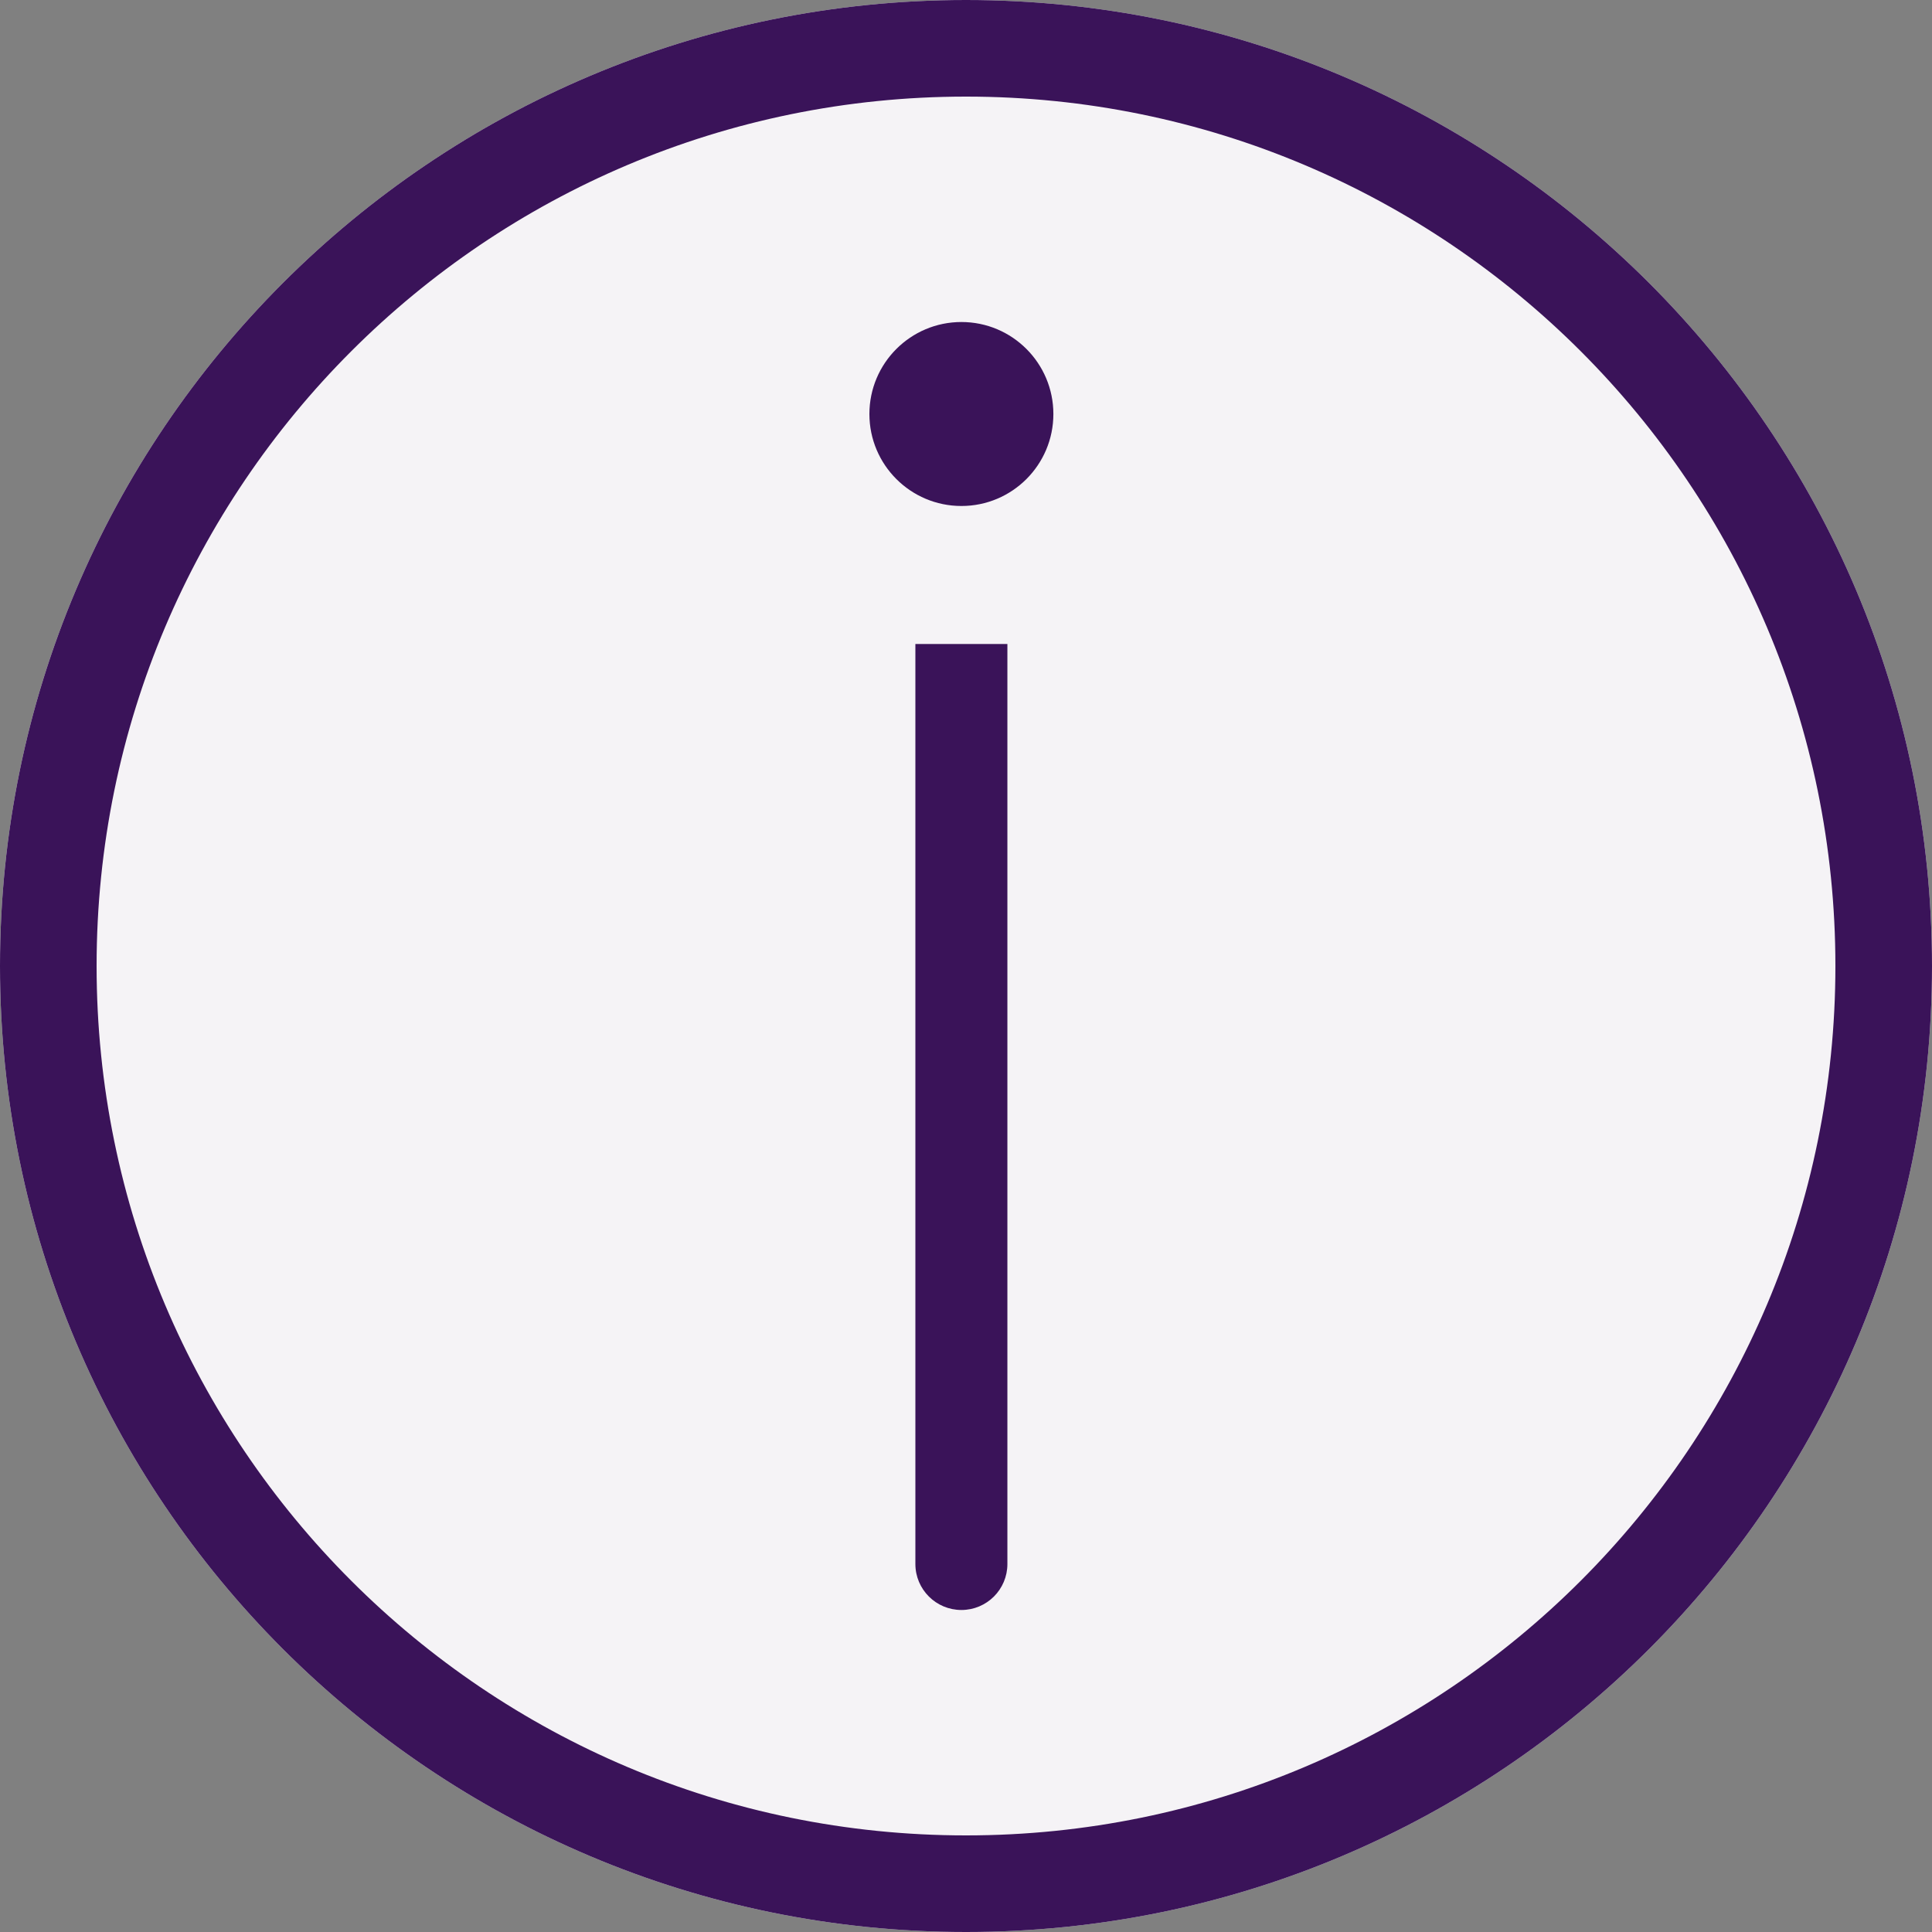
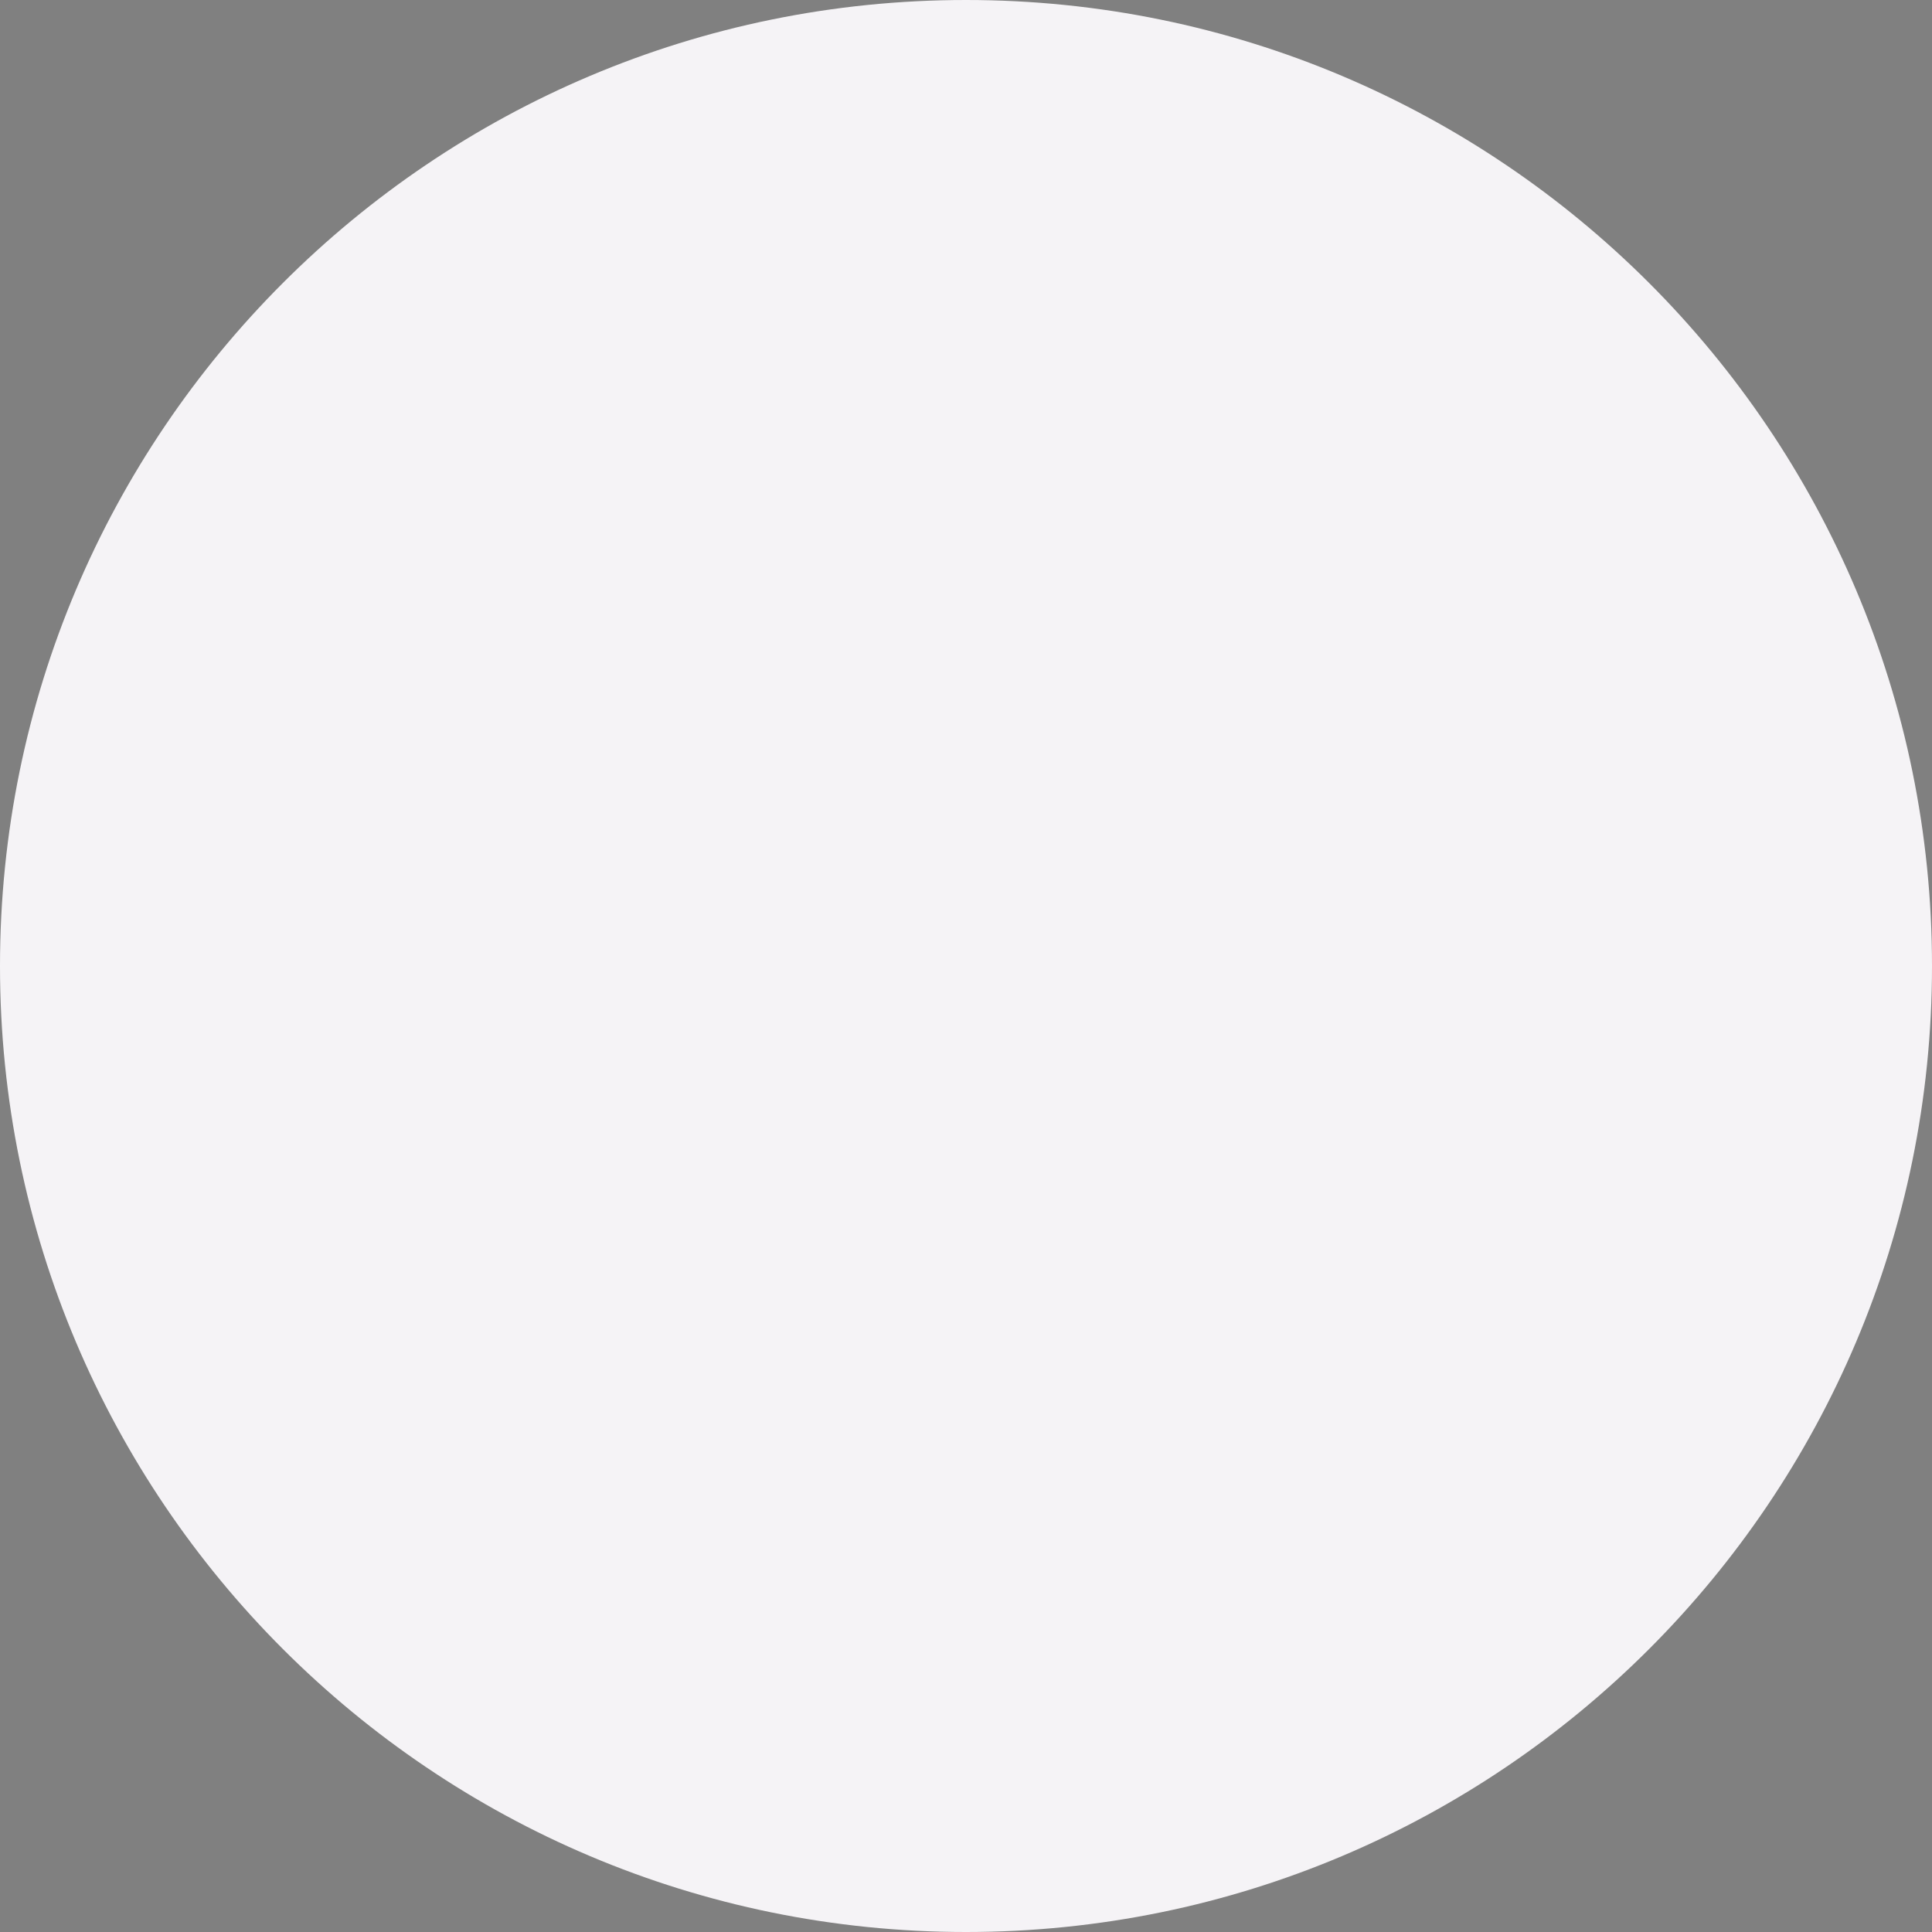
<svg xmlns="http://www.w3.org/2000/svg" width="40" height="40" viewBox="0 0 40 40" fill="none">
  <rect x="0" y="0" width="40" height="40" fill="#808080" stroke="none" />
  <path d="M40 20C40 31.046 31.046 40 20 40C8.954 40 0 31.046 0 20C0 8.954 8.954 0 20 0C31.046 0 40 8.954 40 20Z" fill="#F5F3F6" />
-   <path fill-rule="evenodd" clip-rule="evenodd" d="M20 38C29.941 38 38 29.941 38 20C38 10.059 29.941 2 20 2C10.059 2 2 10.059 2 20C2 29.941 10.059 38 20 38ZM20 40C31.046 40 40 31.046 40 20C40 8.954 31.046 0 20 0C8.954 0 0 8.954 0 20C0 31.046 8.954 40 20 40Z" fill="#3A1359" />
-   <path d="M18.952 32.381C18.952 32.907 19.379 33.333 19.905 33.333C20.431 33.333 20.857 32.907 20.857 32.381L20.857 13.333H18.952L18.952 32.381Z" fill="#3A1359" />
-   <path d="M19.905 6.667C18.853 6.667 18 7.52 18 8.572C18 9.623 18.853 10.476 19.905 10.476C20.957 10.476 21.809 9.623 21.809 8.572C21.809 7.52 20.957 6.667 19.905 6.667Z" fill="#3A1359" />
</svg>